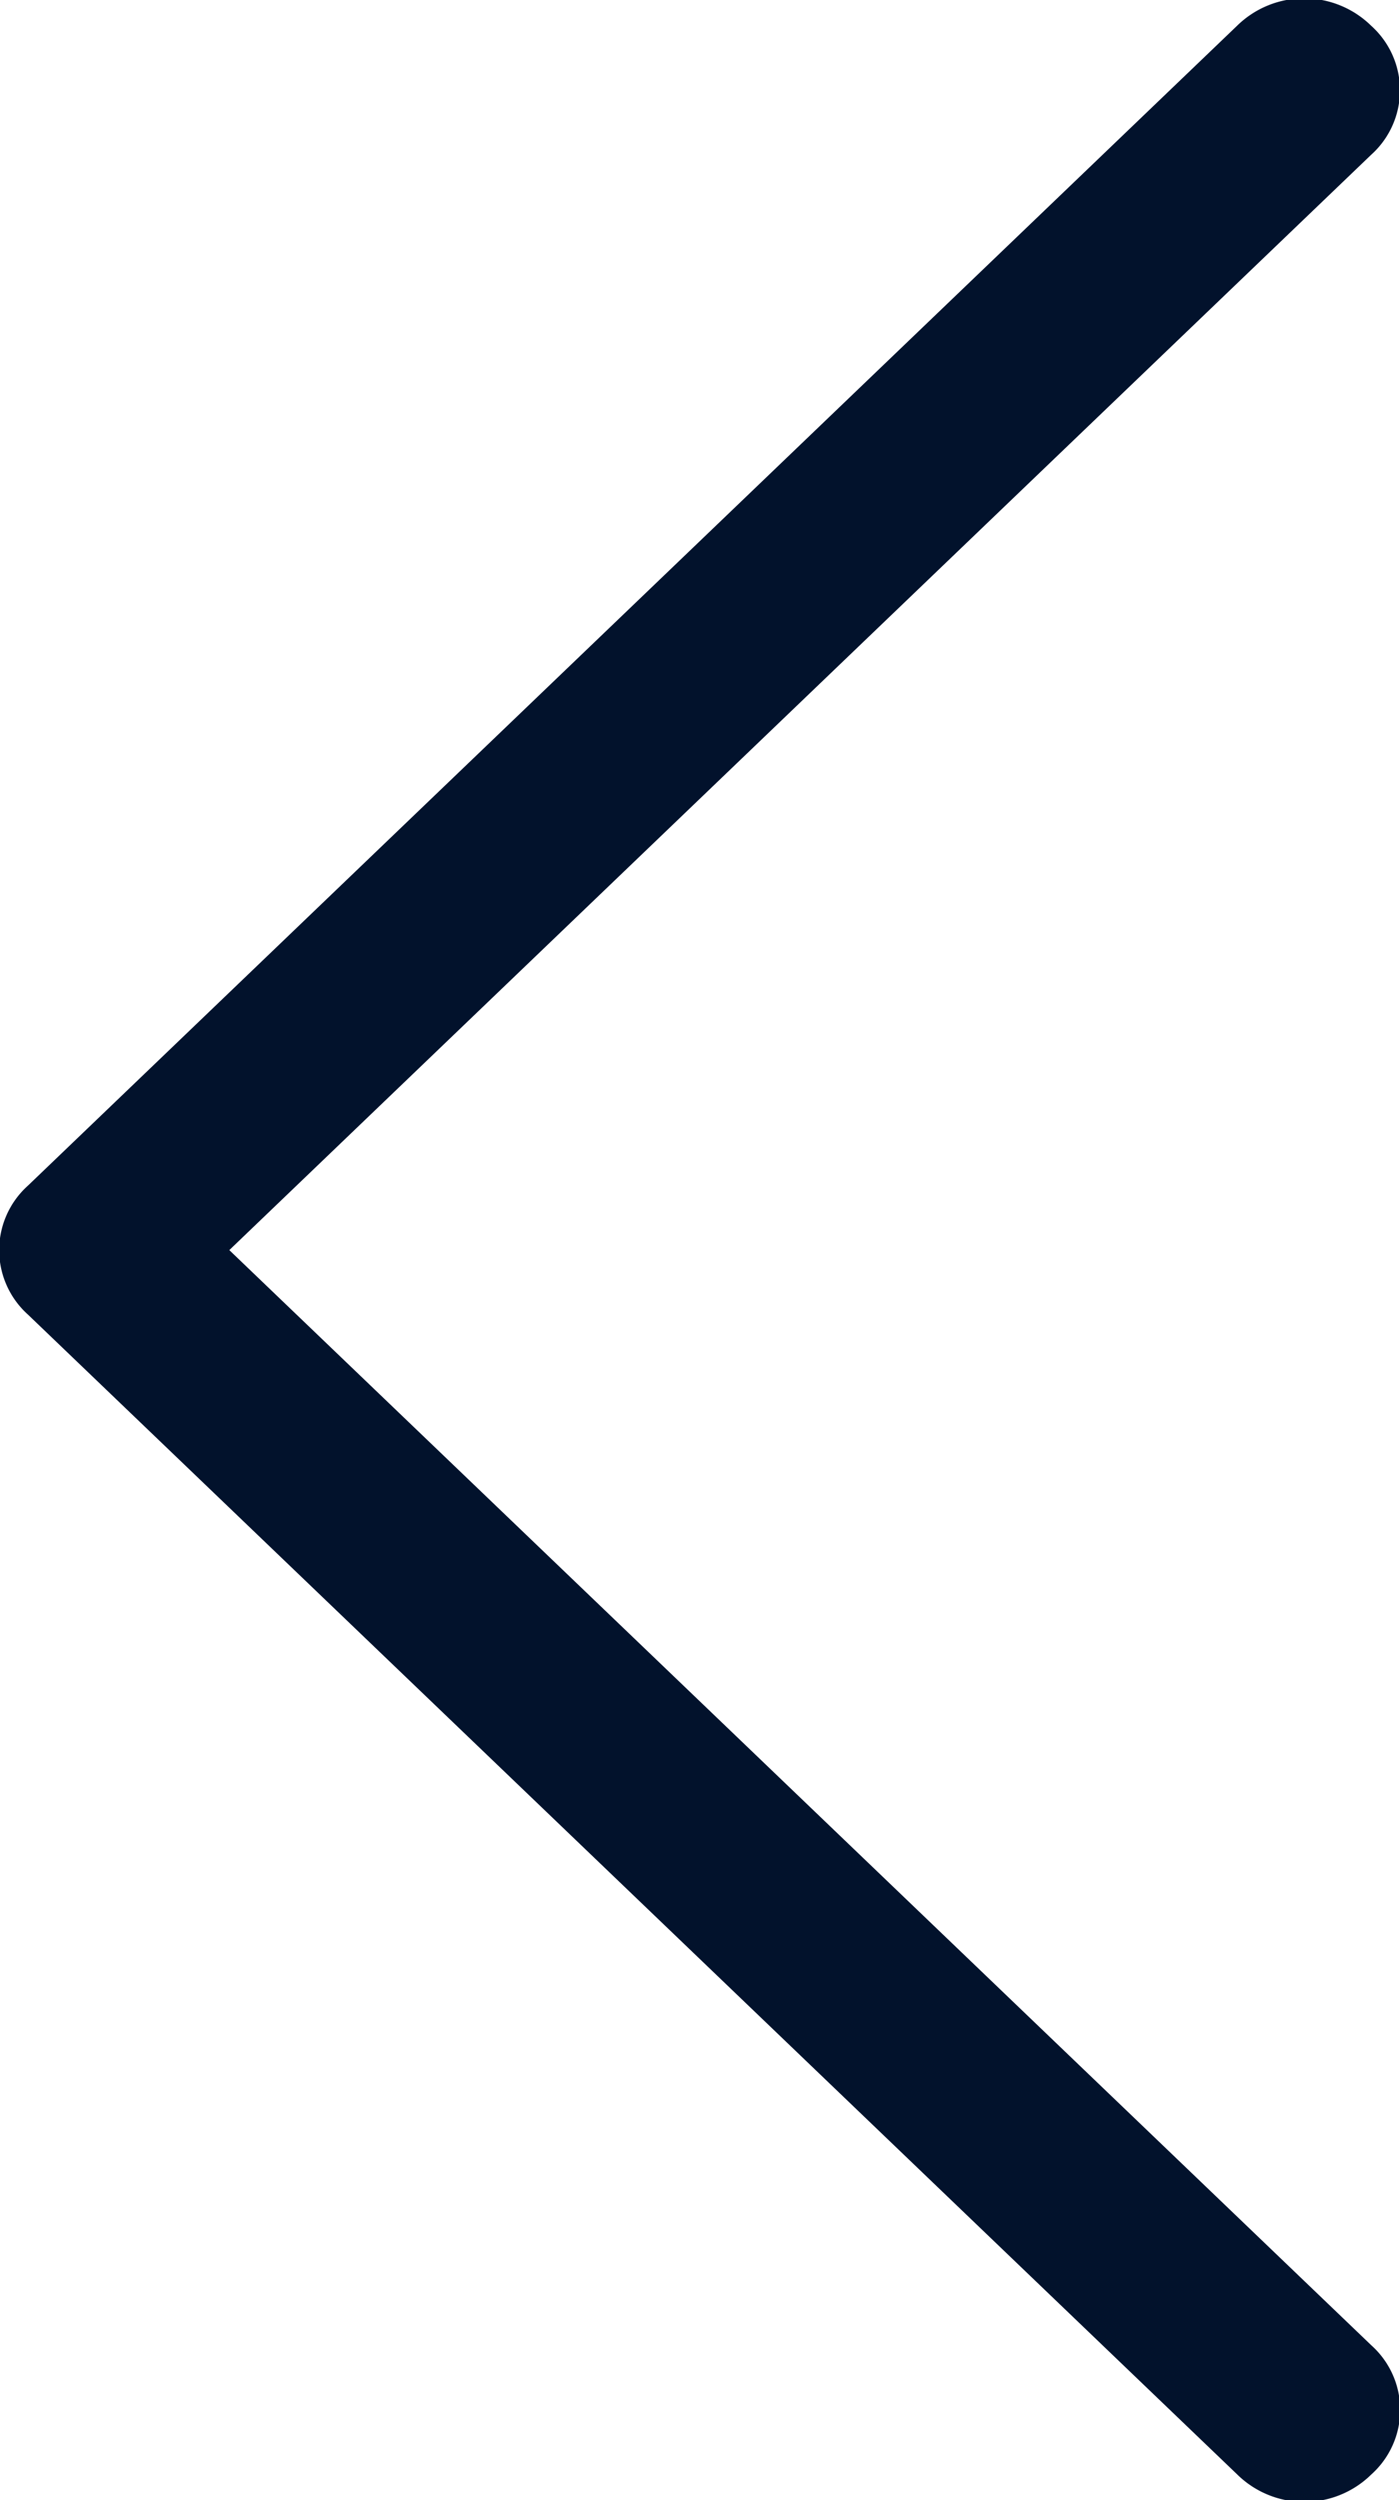
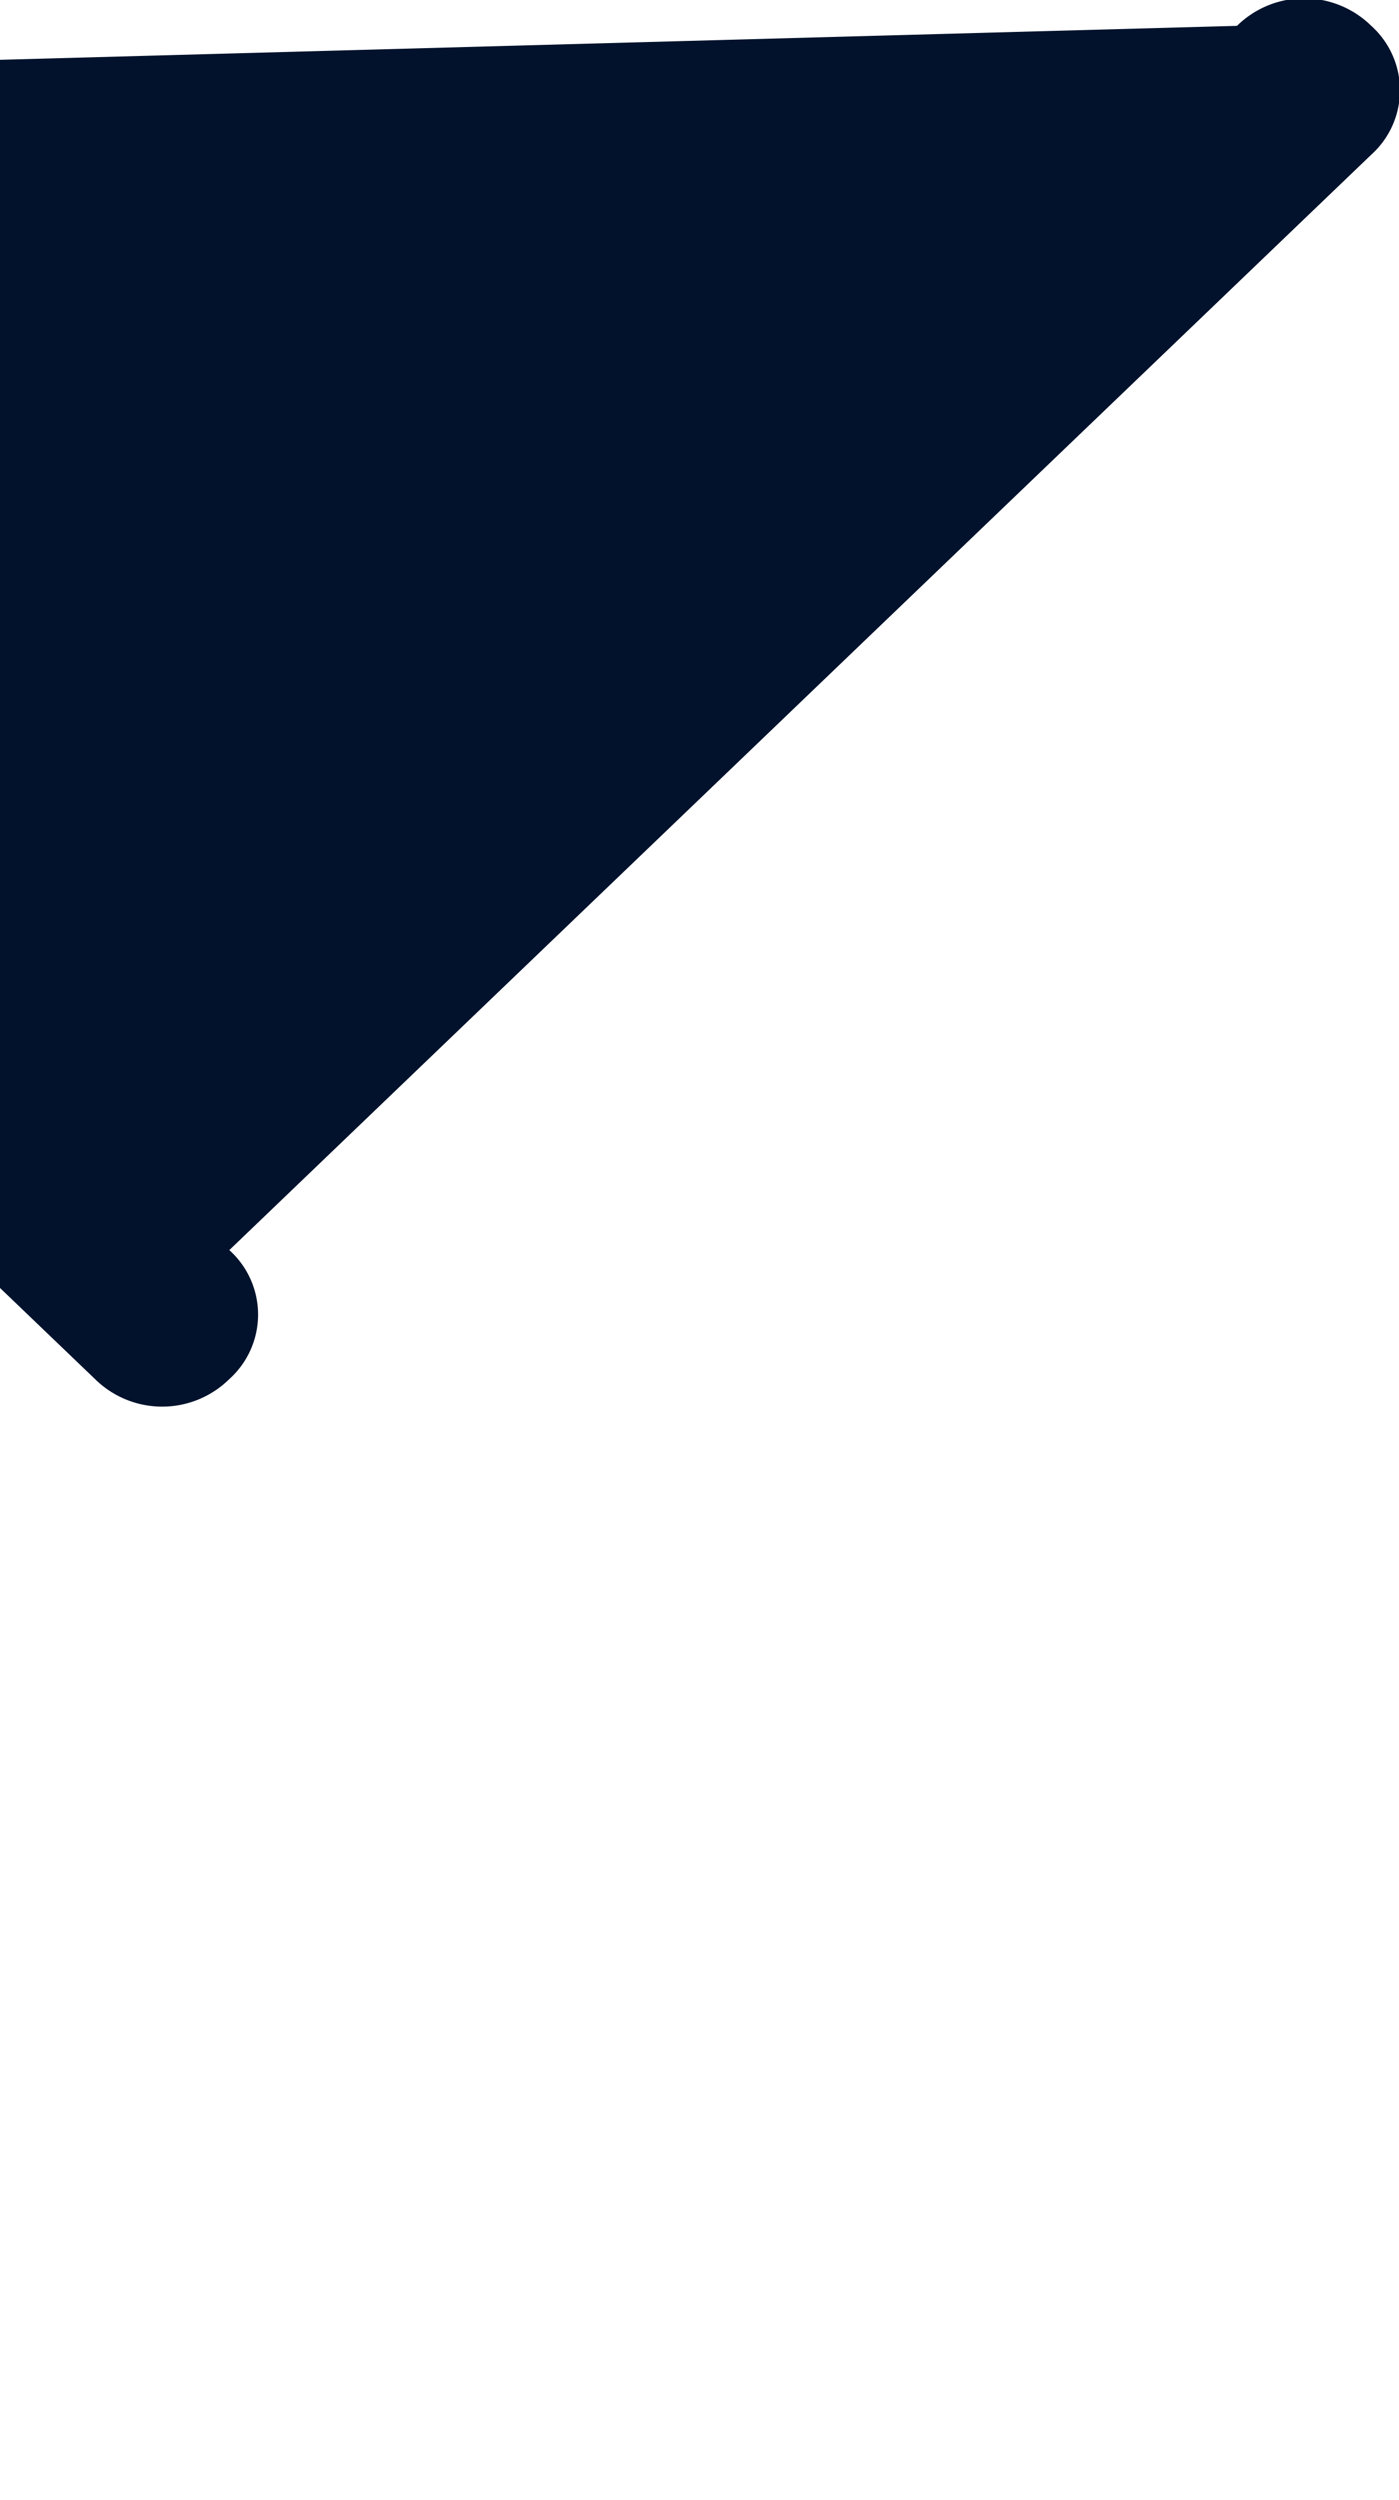
<svg xmlns="http://www.w3.org/2000/svg" width="9.688" height="17.312" viewBox="0 0 9.688 17.312">
  <defs>
    <style>
      .cls-1 {
        fill: #02122c;
        fill-rule: evenodd;
      }
    </style>
  </defs>
-   <path id="形状_24" data-name="形状 24" class="cls-1" d="M84.722,477.023a0.663,0.663,0,0,1,.93,0,0.6,0.6,0,0,1,0,.892L77.744,485.5l7.909,7.584a0.6,0.6,0,0,1,0,.893,0.662,0.662,0,0,1-.93,0l-8.374-8.031a0.6,0.6,0,0,1,0-.892Z" transform="translate(-76.156 -476.844)" />
+   <path id="形状_24" data-name="形状 24" class="cls-1" d="M84.722,477.023a0.663,0.663,0,0,1,.93,0,0.6,0.6,0,0,1,0,.892L77.744,485.5a0.6,0.6,0,0,1,0,.893,0.662,0.662,0,0,1-.93,0l-8.374-8.031a0.6,0.6,0,0,1,0-.892Z" transform="translate(-76.156 -476.844)" />
</svg>